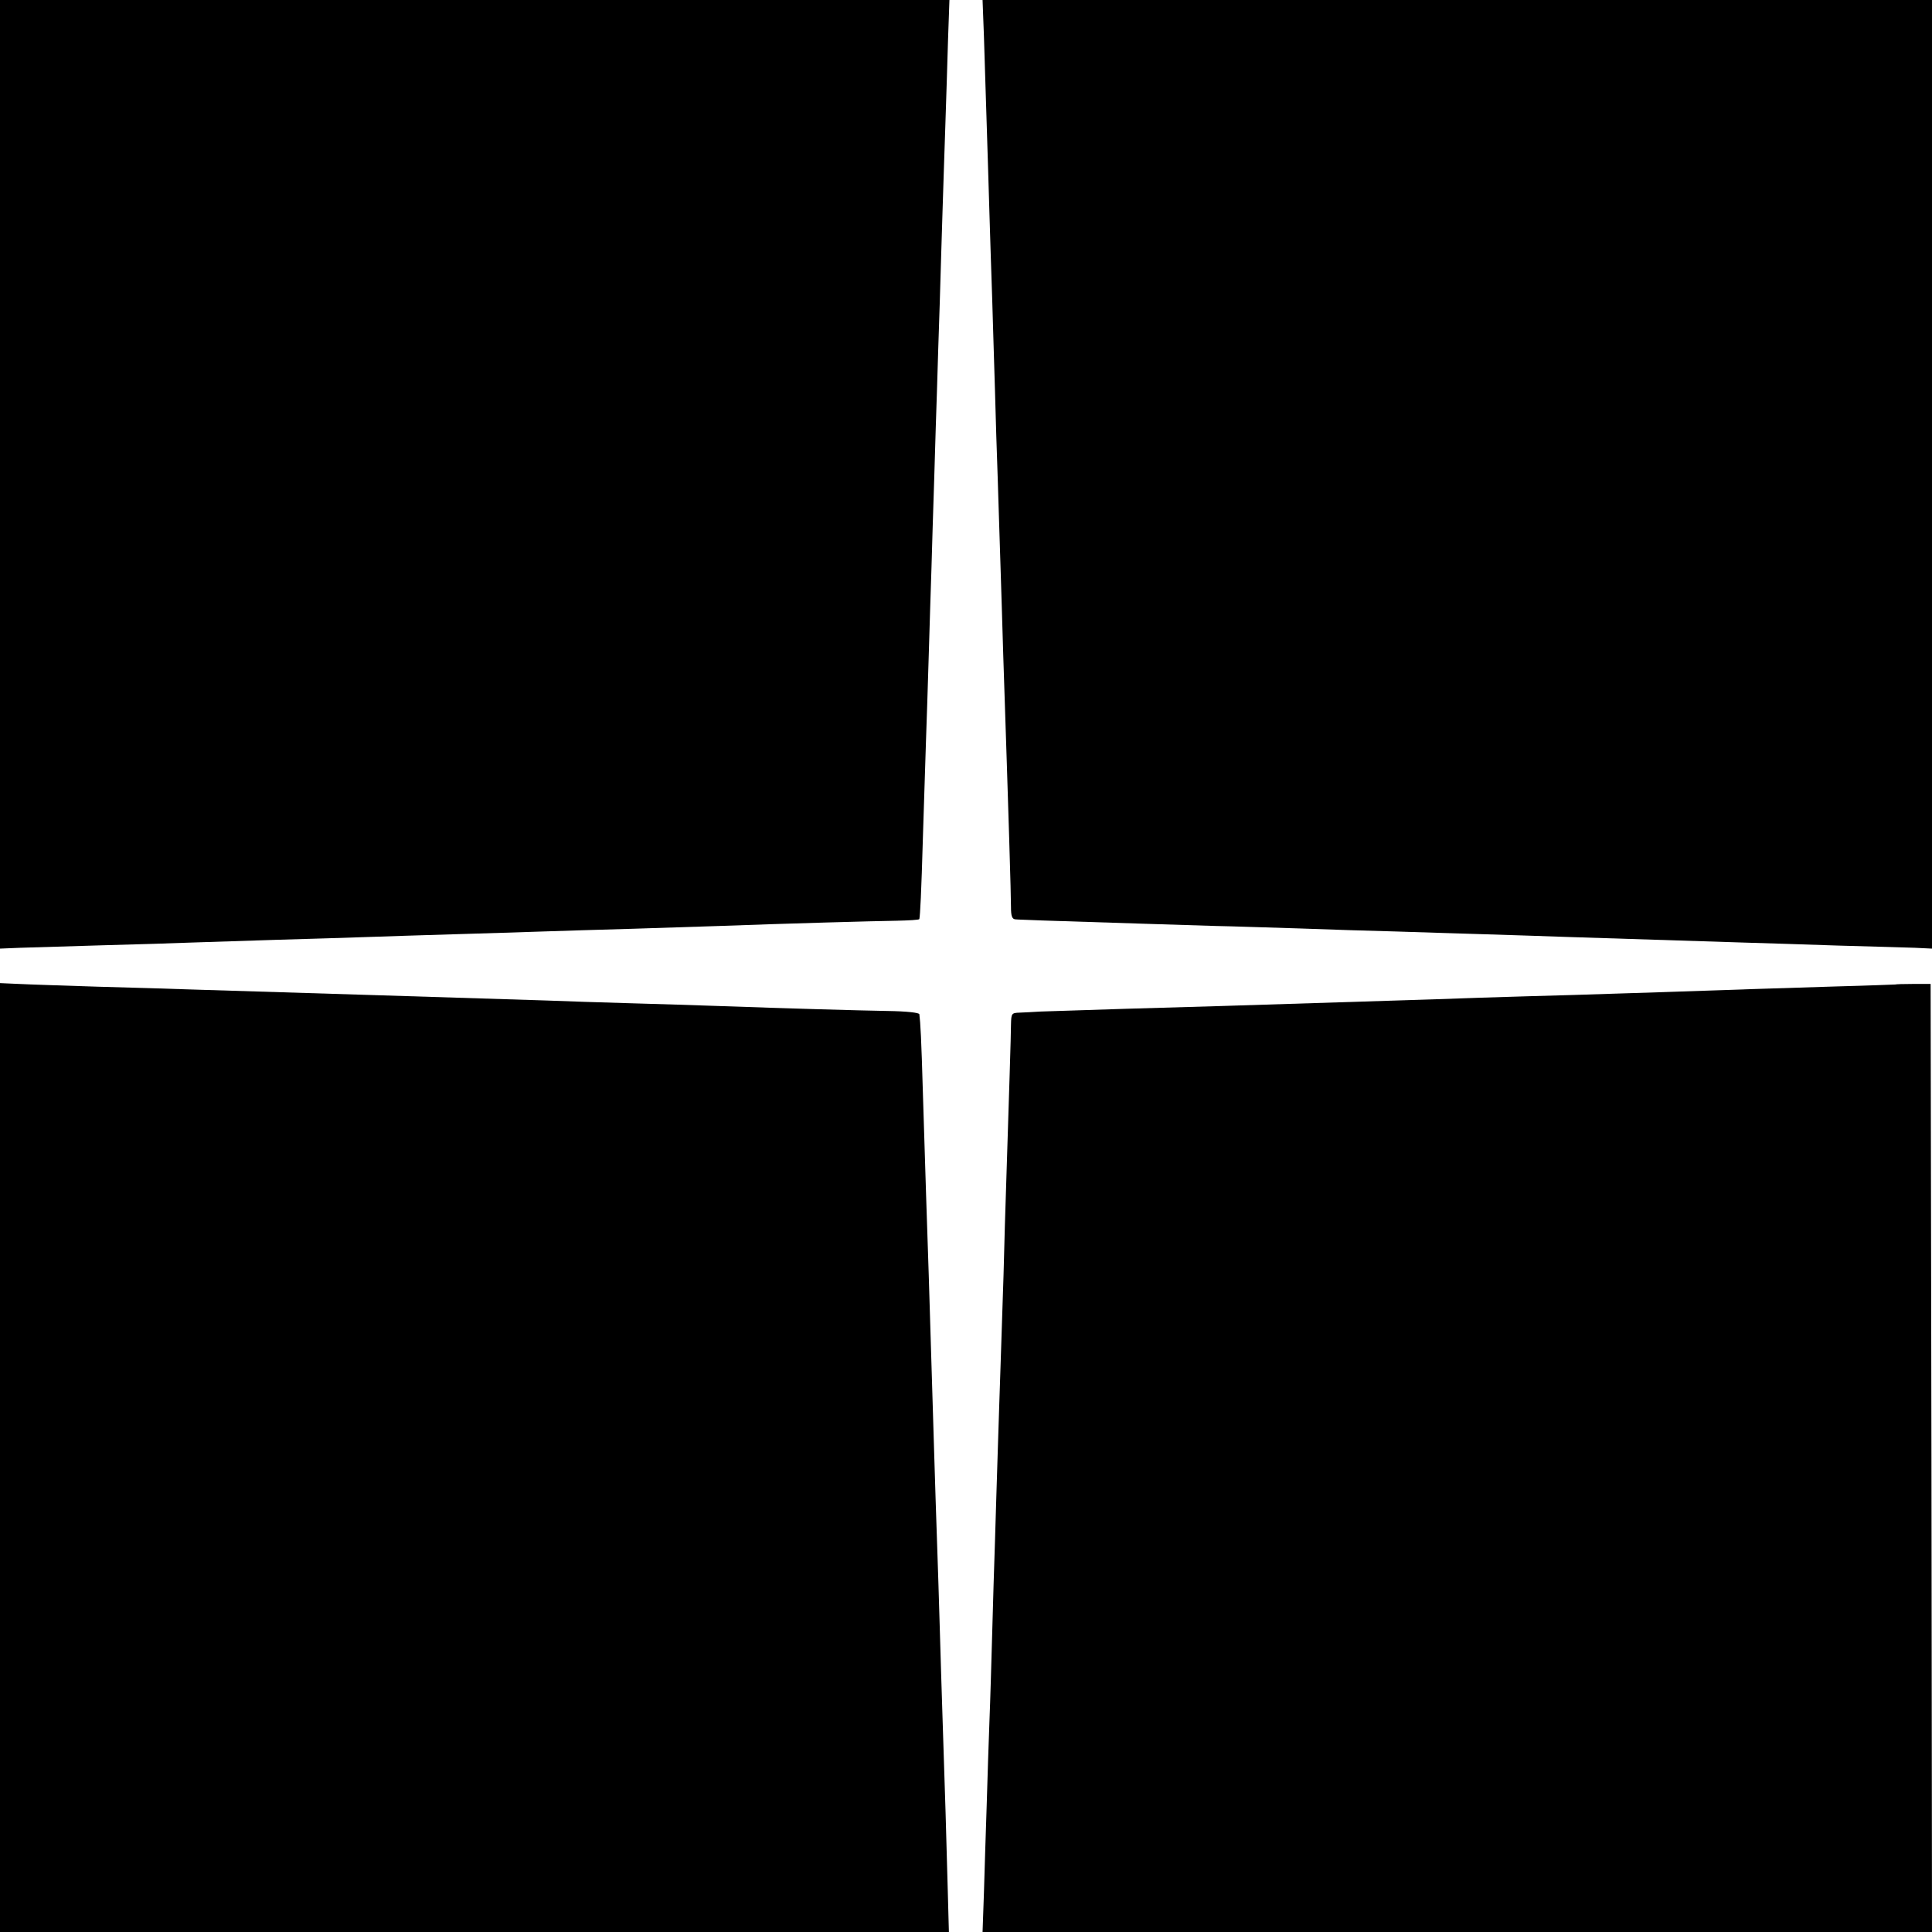
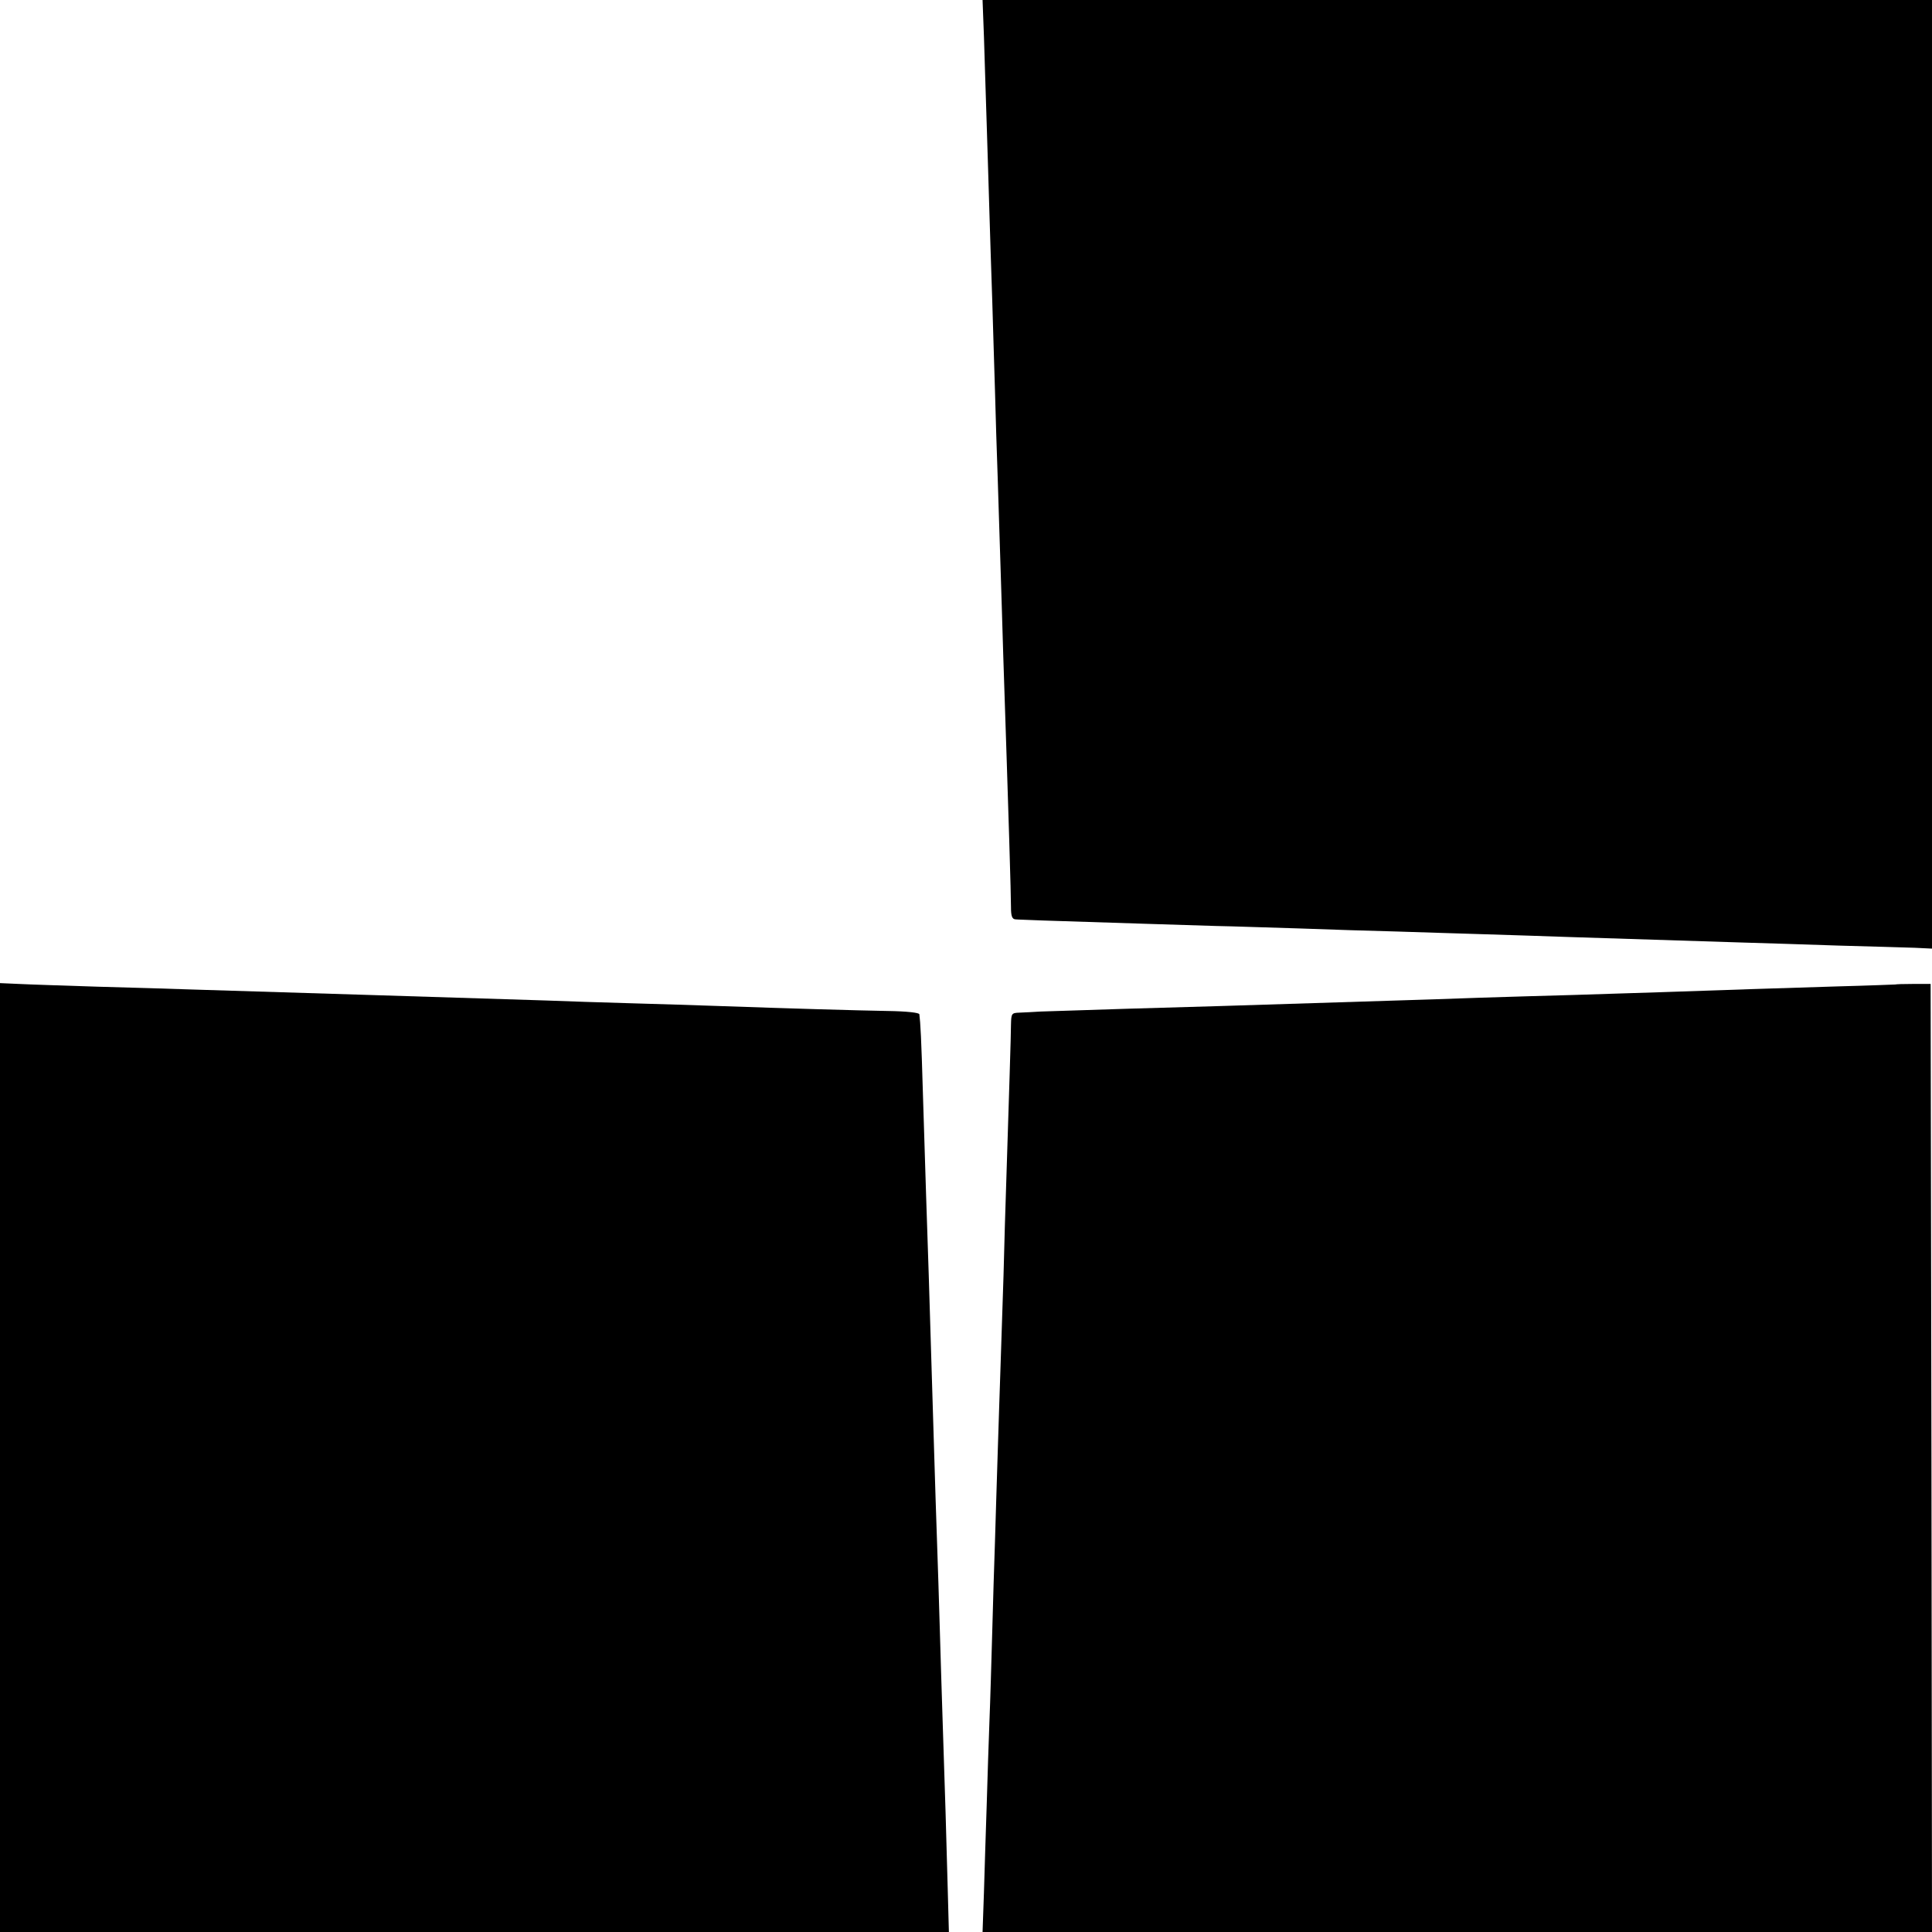
<svg xmlns="http://www.w3.org/2000/svg" version="1.0" width="700pt" height="700pt" viewBox="0 0 700 700" preserveAspectRatio="xMidYMid meet">
  <g transform="translate(0,700) scale(0.1,-0.1)" fill="#000000" stroke="none">
-     <path d="M0 5282 l0 -1719 73 3 c39 1 173 5 297 9 124 3 270 8 325 10 55 2 194 6 310 10 116 3 262 8 325 10 63 2 205 7 315 10 110 3 254 8 320 10 66 2 215 7 330 10 116 4 255 8 310 10 243 9 567 18 642 19 46 1 83 3 84 6 3 16 7 90 13 300 4 129 9 285 11 345 2 61 7 200 10 310 3 110 8 254 10 320 2 66 6 212 10 325 3 113 8 257 10 320 2 63 6 205 10 315 3 110 8 259 10 330 2 72 7 209 10 305 3 96 8 239 10 318 l5 142 -1720 0 -1720 0 0 -1718z" />
    <path d="M3565 6868 c2 -73 7 -216 10 -318 3 -102 8 -248 10 -325 2 -77 7 -216 10 -310 3 -93 7 -242 10 -330 2 -88 7 -232 10 -320 3 -88 7 -230 10 -315 3 -85 7 -231 10 -325 20 -597 28 -866 28 -912 0 -32 4 -43 16 -44 9 -1 52 -2 96 -4 240 -8 533 -17 630 -20 61 -1 198 -6 305 -9 107 -4 265 -9 350 -11 85 -3 229 -7 320 -10 91 -3 228 -7 305 -10 322 -10 507 -16 630 -20 72 -2 227 -7 345 -11 118 -3 243 -7 278 -8 l62 -3 0 1719 0 1718 -1720 0 -1720 0 5 -132z" />
    <path d="M0 1719 l0 -1719 1719 0 1719 0 -4 148 c-4 160 -11 391 -19 627 -3 83 -7 229 -10 325 -3 96 -7 238 -10 315 -3 77 -7 217 -10 310 -9 297 -15 485 -20 655 -7 207 -12 360 -21 654 -6 208 -9 259 -13 291 0 6 -47 11 -114 12 -114 2 -358 9 -612 18 -77 3 -221 7 -320 10 -99 3 -236 7 -305 10 -197 6 -536 17 -640 20 -232 7 -544 17 -650 20 -63 2 -214 7 -335 10 -121 4 -250 8 -287 10 l-68 3 0 -1719z" />
    <path d="M6867 3433 c-1 0 -96 -4 -212 -7 -225 -7 -385 -12 -640 -21 -88 -3 -230 -7 -315 -10 -85 -2 -238 -7 -340 -10 -102 -4 -237 -8 -300 -10 -99 -3 -283 -9 -635 -20 -44 -1 -199 -6 -345 -10 -146 -5 -285 -9 -310 -10 -25 -2 -59 -3 -76 -4 -29 -1 -30 -3 -31 -43 0 -37 -7 -251 -18 -598 -2 -52 -6 -192 -9 -310 -4 -118 -9 -269 -11 -335 -2 -66 -7 -203 -10 -305 -3 -102 -8 -248 -10 -325 -3 -77 -7 -225 -10 -330 -3 -104 -7 -248 -10 -320 -3 -71 -7 -209 -10 -305 -3 -96 -8 -239 -10 -317 l-5 -143 1720 0 1720 0 -2 1718 -3 1717 -63 0 c-35 0 -64 -1 -65 -2z" />
  </g>
</svg>